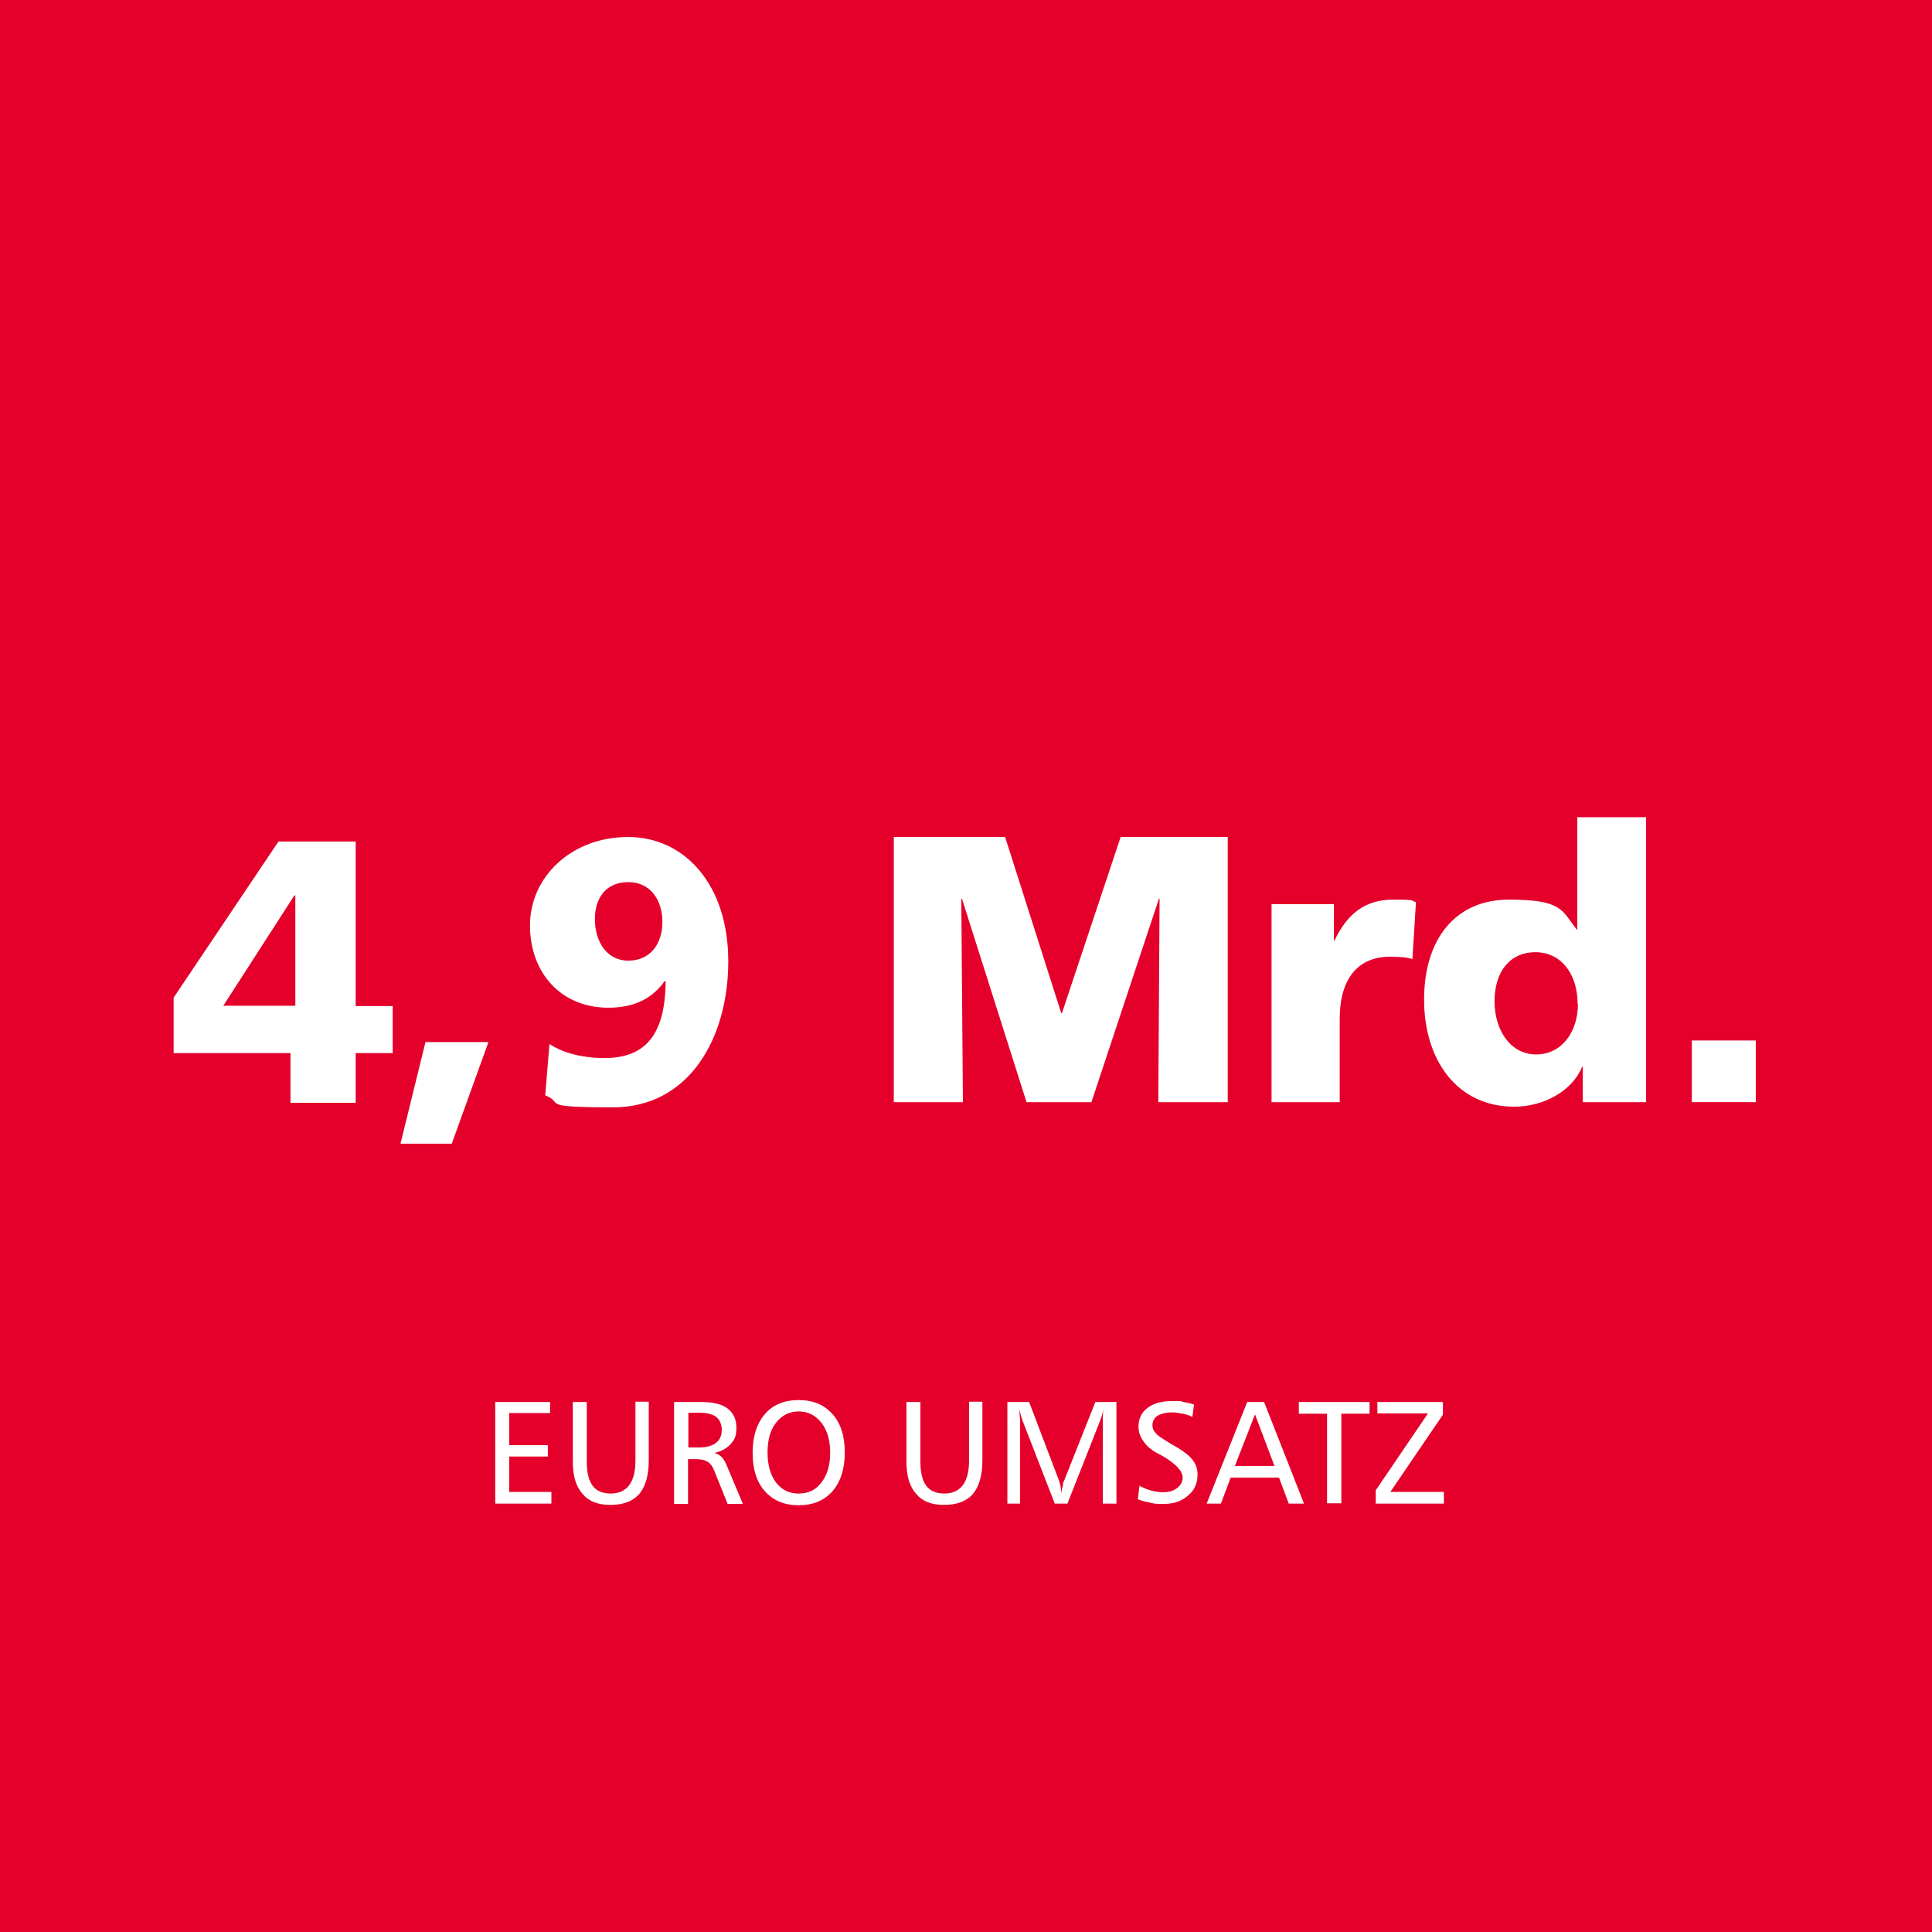
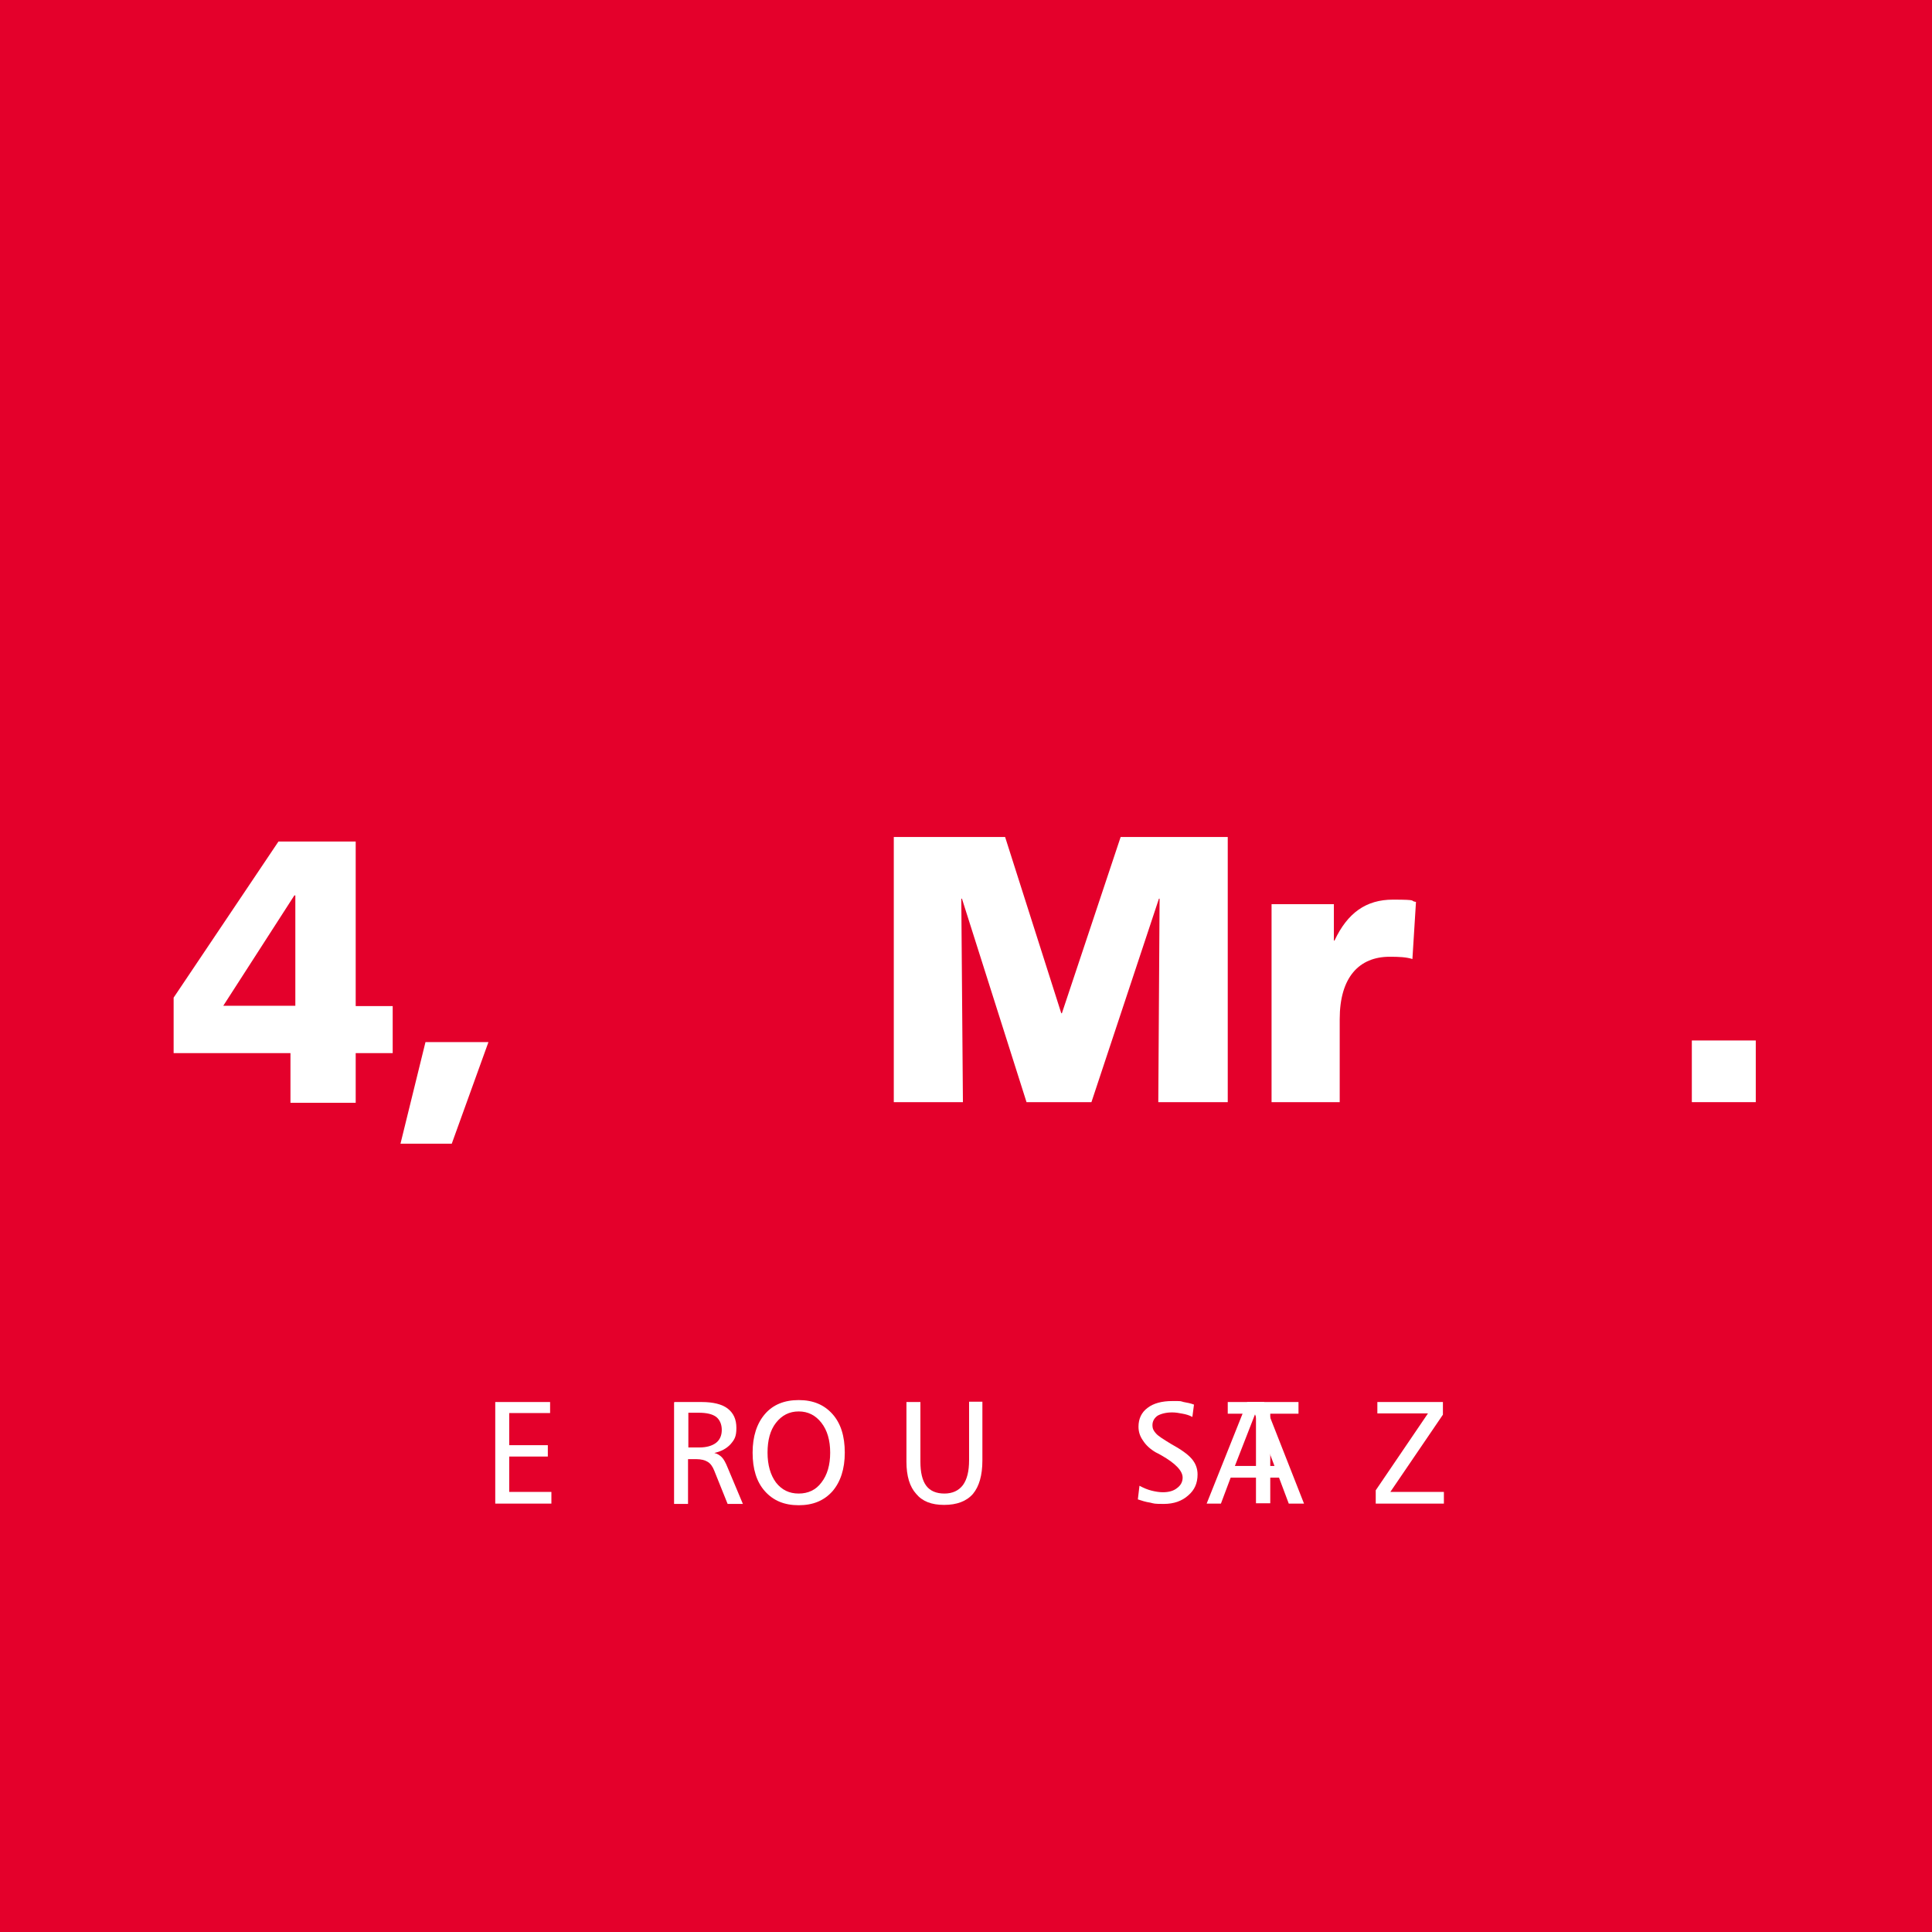
<svg xmlns="http://www.w3.org/2000/svg" id="Ebene_1" version="1.1" viewBox="0 0 595.3 595.3">
  <rect x="0" y="0" width="595.3" height="595.3" fill="#333333" stroke="none" />
  <defs>
    <style>
      .st0 {
        fill: #fff;
      }

      .st1 {
        fill: #e4002b;
      }

      .st2 {
        isolation: isolate;
      }
    </style>
  </defs>
  <g id="Ebene_11" data-name="Ebene_1">
    <g id="Ebene_1-2">
      <polyline class="st1" points="0 0 595.3 0 595.3 595.3 0 595.3" />
      <g>
        <path class="st0" d="M152.6,432h16.9v3.4h-12.6v9.9h11.9v3.5h-11.9v10.9h13v3.6h-17.3v-31.3h0Z" />
-         <path class="st0" d="M176.4,432h4.4v18.4c0,3.3.6,5.8,1.8,7.4s3.1,2.4,5.6,2.4,4.4-.9,5.7-2.6c1.3-1.8,1.9-4.3,1.9-7.7v-18h4.1v18.1c0,4.6-1,8-2.9,10.3-2,2.3-5,3.4-8.9,3.4s-6.7-1.1-8.6-3.4c-2-2.2-3-5.5-3-9.9v-18.6.2h-.1Z" />
        <path class="st0" d="M212.1,435.4v10.6h3.4c2.2,0,3.9-.5,5.1-1.4,1.2-.9,1.8-2.3,1.8-4s-.6-3.1-1.7-4c-1.2-.9-3-1.3-5.4-1.3h-3.2ZM207.8,432h8.4c3.6,0,6.3.7,8,2,1.8,1.4,2.7,3.3,2.7,6s-.6,3.6-1.8,5c-1.2,1.3-2.8,2.2-5,2.7.9.2,1.7.7,2.3,1.3.6.6,1.2,1.7,1.8,3.2l4.7,11.2h-4.7l-4.1-10.2c-.5-1.3-1.2-2.3-2.1-2.8-.8-.5-2-.8-3.5-.8h-2.5v13.8h-4.3v-31.3h.1Z" />
        <path class="st0" d="M246.1,434.9c-2.9,0-5.2,1.2-7,3.5s-2.6,5.4-2.6,9.2.9,6.9,2.6,9.2c1.8,2.3,4.1,3.4,7,3.4s5.3-1.1,7-3.4c1.8-2.3,2.7-5.4,2.7-9.2s-.9-6.9-2.7-9.2c-1.8-2.3-4.1-3.5-7-3.5ZM246.1,431.4c4.4,0,7.8,1.4,10.4,4.3,2.6,2.9,3.8,6.9,3.8,11.9s-1.3,9-3.8,11.9c-2.6,2.9-6,4.3-10.4,4.3s-7.8-1.4-10.4-4.3c-2.6-2.9-3.8-6.9-3.8-11.9s1.3-9,3.8-11.9,6-4.3,10.4-4.3Z" />
        <path class="st0" d="M279.2,432h4.4v18.4c0,3.3.6,5.8,1.8,7.4,1.2,1.6,3.1,2.4,5.6,2.4s4.4-.9,5.7-2.6c1.3-1.8,1.9-4.3,1.9-7.7v-18h4.1v18.1c0,4.6-1,8-2.9,10.3-2,2.3-5,3.4-8.9,3.4s-6.7-1.1-8.6-3.4c-2-2.2-3-5.5-3-9.9v-18.6.2h-.1Z" />
-         <path class="st0" d="M310.5,432h6.6l9.2,24.2c.2.6.4,1.2.5,1.9.1.7.2,1.4.3,2.1,0-1,.2-1.8.4-2.5,0-.7.2-1.2.4-1.5l9.6-24.2h6.5v31.3h-4.2v-26.9c0-.8.1-1.7.3-2.5-.2.8-.4,1.6-.6,2.3-.2.7-.5,1.4-.7,2l-9.9,25.1h-3.9l-9.9-25.5c-.1-.4-.3-.9-.5-1.5-.2-.7-.4-1.4-.5-2.3,0,1.4.1,2.5.2,3.3s0,1.3,0,1.5v24.5h-3.9v-31.3h.1Z" />
        <path class="st0" d="M367.9,432.8l-.5,3.8c-.9-.5-1.9-.8-3-1s-2.1-.4-3.2-.4c-1.9,0-3.4.4-4.5,1-1,.7-1.6,1.7-1.6,2.9s.4,1.8,1.1,2.6c.7.8,2.3,1.8,4.6,3.2,3.1,1.7,5.2,3.2,6.4,4.6,1.2,1.4,1.8,3,1.8,4.8,0,2.7-.9,4.8-2.9,6.5-1.9,1.7-4.4,2.6-7.5,2.6s-2.9-.1-4.2-.4c-1.4-.2-2.6-.6-3.8-1l.5-4.2c1.3.7,2.5,1.2,3.7,1.5s2.4.5,3.5.5c1.8,0,3.3-.4,4.4-1.3,1.1-.8,1.7-1.9,1.7-3.2,0-2.1-2.2-4.4-6.6-6.9-.7-.4-1.3-.7-1.7-.9-1.7-1-3-2.2-3.9-3.6-1-1.4-1.4-2.8-1.4-4.3,0-2.4.9-4.4,2.8-5.8,1.8-1.4,4.4-2.1,7.6-2.1s2.3,0,3.5.3c1.1.2,2.2.4,3.2.8Z" />
        <path class="st0" d="M386.7,435.8l-6.2,15.9h12.2l-6-15.9ZM384.2,432h5.3l12.3,31.3h-4.7l-3-8h-14.9l-3,8h-4.4l12.5-31.3h0Z" />
-         <path class="st0" d="M400.1,432h21.9v3.6h-8.7v27.6h-4.4v-27.6h-8.7v-3.6h0Z" />
+         <path class="st0" d="M400.1,432v3.6h-8.7v27.6h-4.4v-27.6h-8.7v-3.6h0Z" />
        <path class="st0" d="M424.3,432h20.3v3.9l-16.2,23.8h16.5v3.6h-21v-4.1l16.1-23.7h-15.6v-3.5h0Z" />
      </g>
      <g class="st2">
        <g class="st2">
          <path class="st0" d="M356.9,339.6l.4-62.7h-.2l-20.8,62.7h-20l-19.9-62.7h-.2l.5,62.7h-21.3v-81.7h34.3l17.3,54.3h.2l18.1-54.3h33v81.7h-21.4Z" />
          <path class="st0" d="M391.8,339.6v-61h19.2v11.2h.2c4-8.5,9.7-12.6,18-12.6s4.9.4,7.1.7l-1.1,17.6c-1.9-.6-4.1-.7-7-.7-9.4,0-15.4,6.3-15.4,19.2v25.6h-21.1,0Z" />
-           <path class="st0" d="M487.7,339.6v-10.9h-.2c-3,7.4-11.8,12.3-20.9,12.3-17.6,0-27.8-14.3-27.8-33s9.7-30.8,26.1-30.8,16.3,3.2,20.9,9.2h.2v-34.6h21.2v87.8h-19.5ZM486.1,309.3c0-9.1-5-15.9-13-15.9s-12.6,6.2-12.6,15.1,4.9,16.4,12.8,16.4,12.9-6.9,12.9-15.6h0Z" />
          <path class="st0" d="M521.3,339.6v-19h19.7v19h-19.7Z" />
        </g>
      </g>
    </g>
  </g>
  <g>
    <path class="st0" d="M89.5,339.8v-15.3h-36v-17.1l32.3-48.1h23.8v50.7h11.4v14.5h-11.4v15.3h-20.1ZM90.9,275.9h-.2l-21.9,34h22.2v-34Z" />
    <path class="st0" d="M123.4,352.4l7.7-31.3h19.4l-11.3,31.3h-15.8Z" />
-     <path class="st0" d="M204.8,302.3c-3.9,5.5-9.5,8.2-17.4,8.2-14.4,0-24.1-10.6-24.1-25.4s12.7-27.2,30.2-27.2,30.9,14.7,30.9,38.3-12,45-35.5,45-14.8-1.3-20.9-3.7l1.3-15.8c3.5,2.3,9.1,4.3,17,4.3,12.6,0,18.7-7.2,18.8-23.7h-.2ZM204.1,284.1c0-6.9-3.8-12.3-10.5-12.3s-10.3,4.7-10.3,11.4,3.5,12.8,10.3,12.8,10.5-5.2,10.5-11.9Z" />
  </g>
</svg>